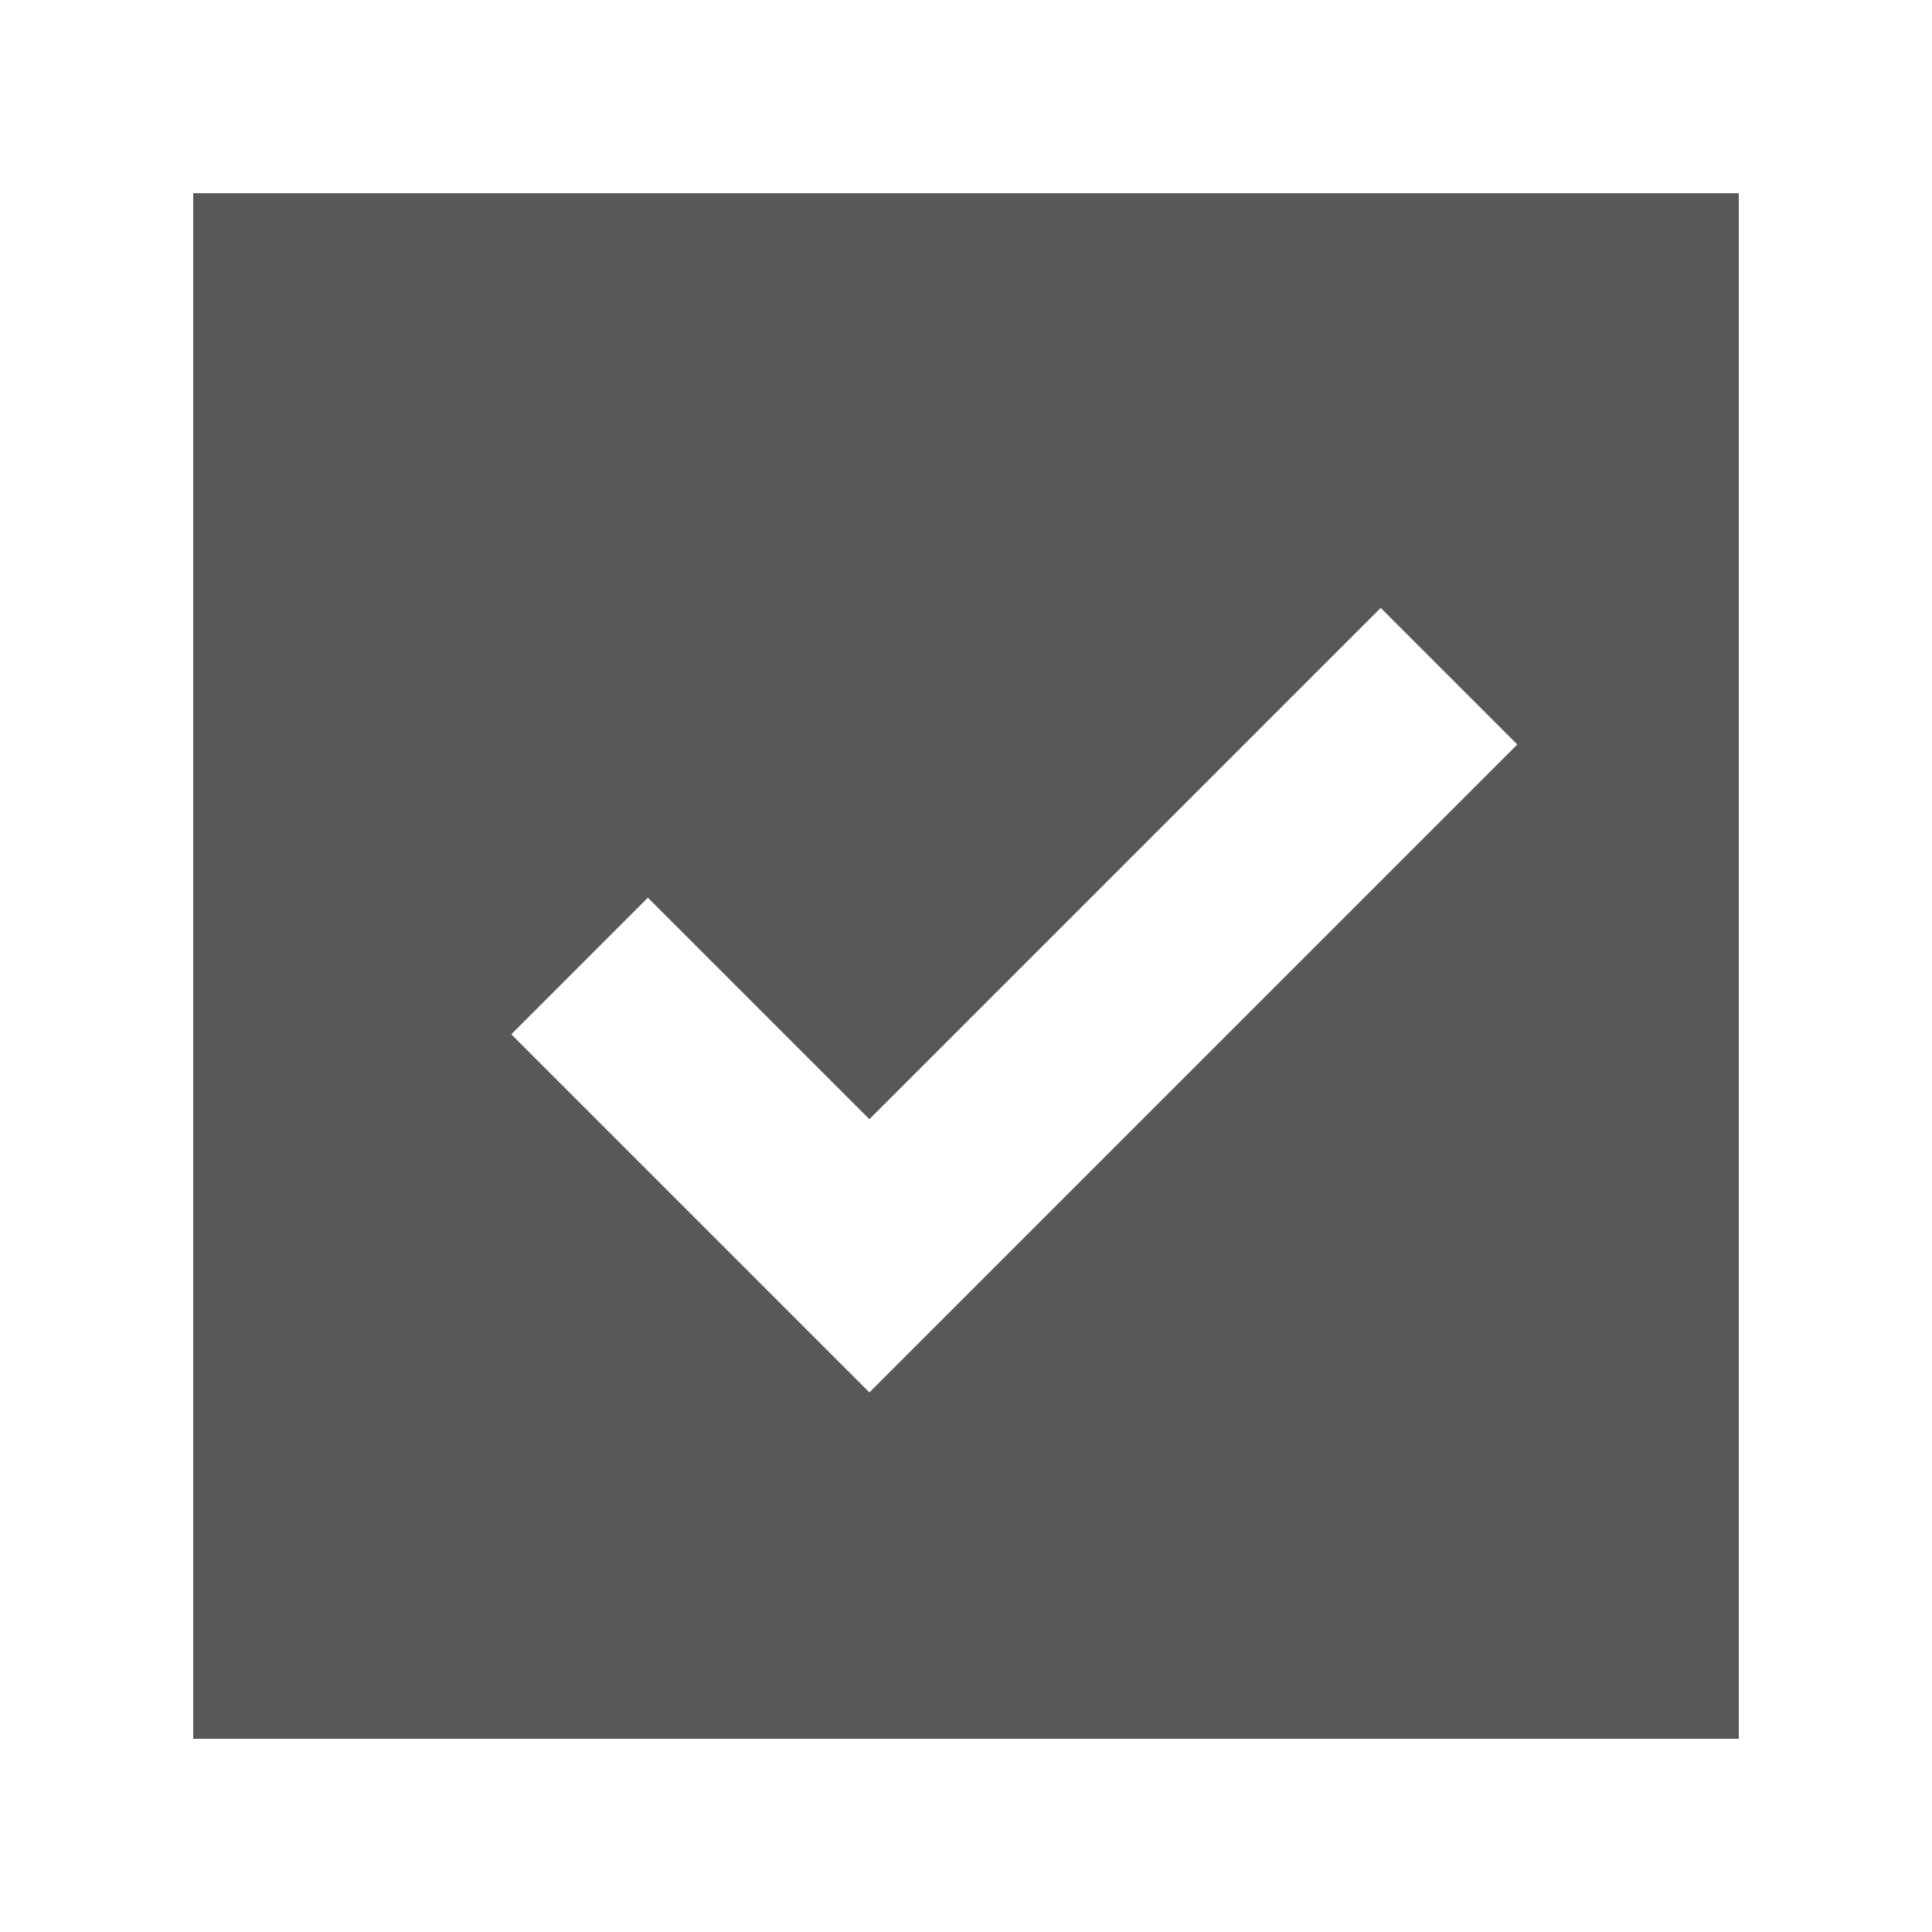
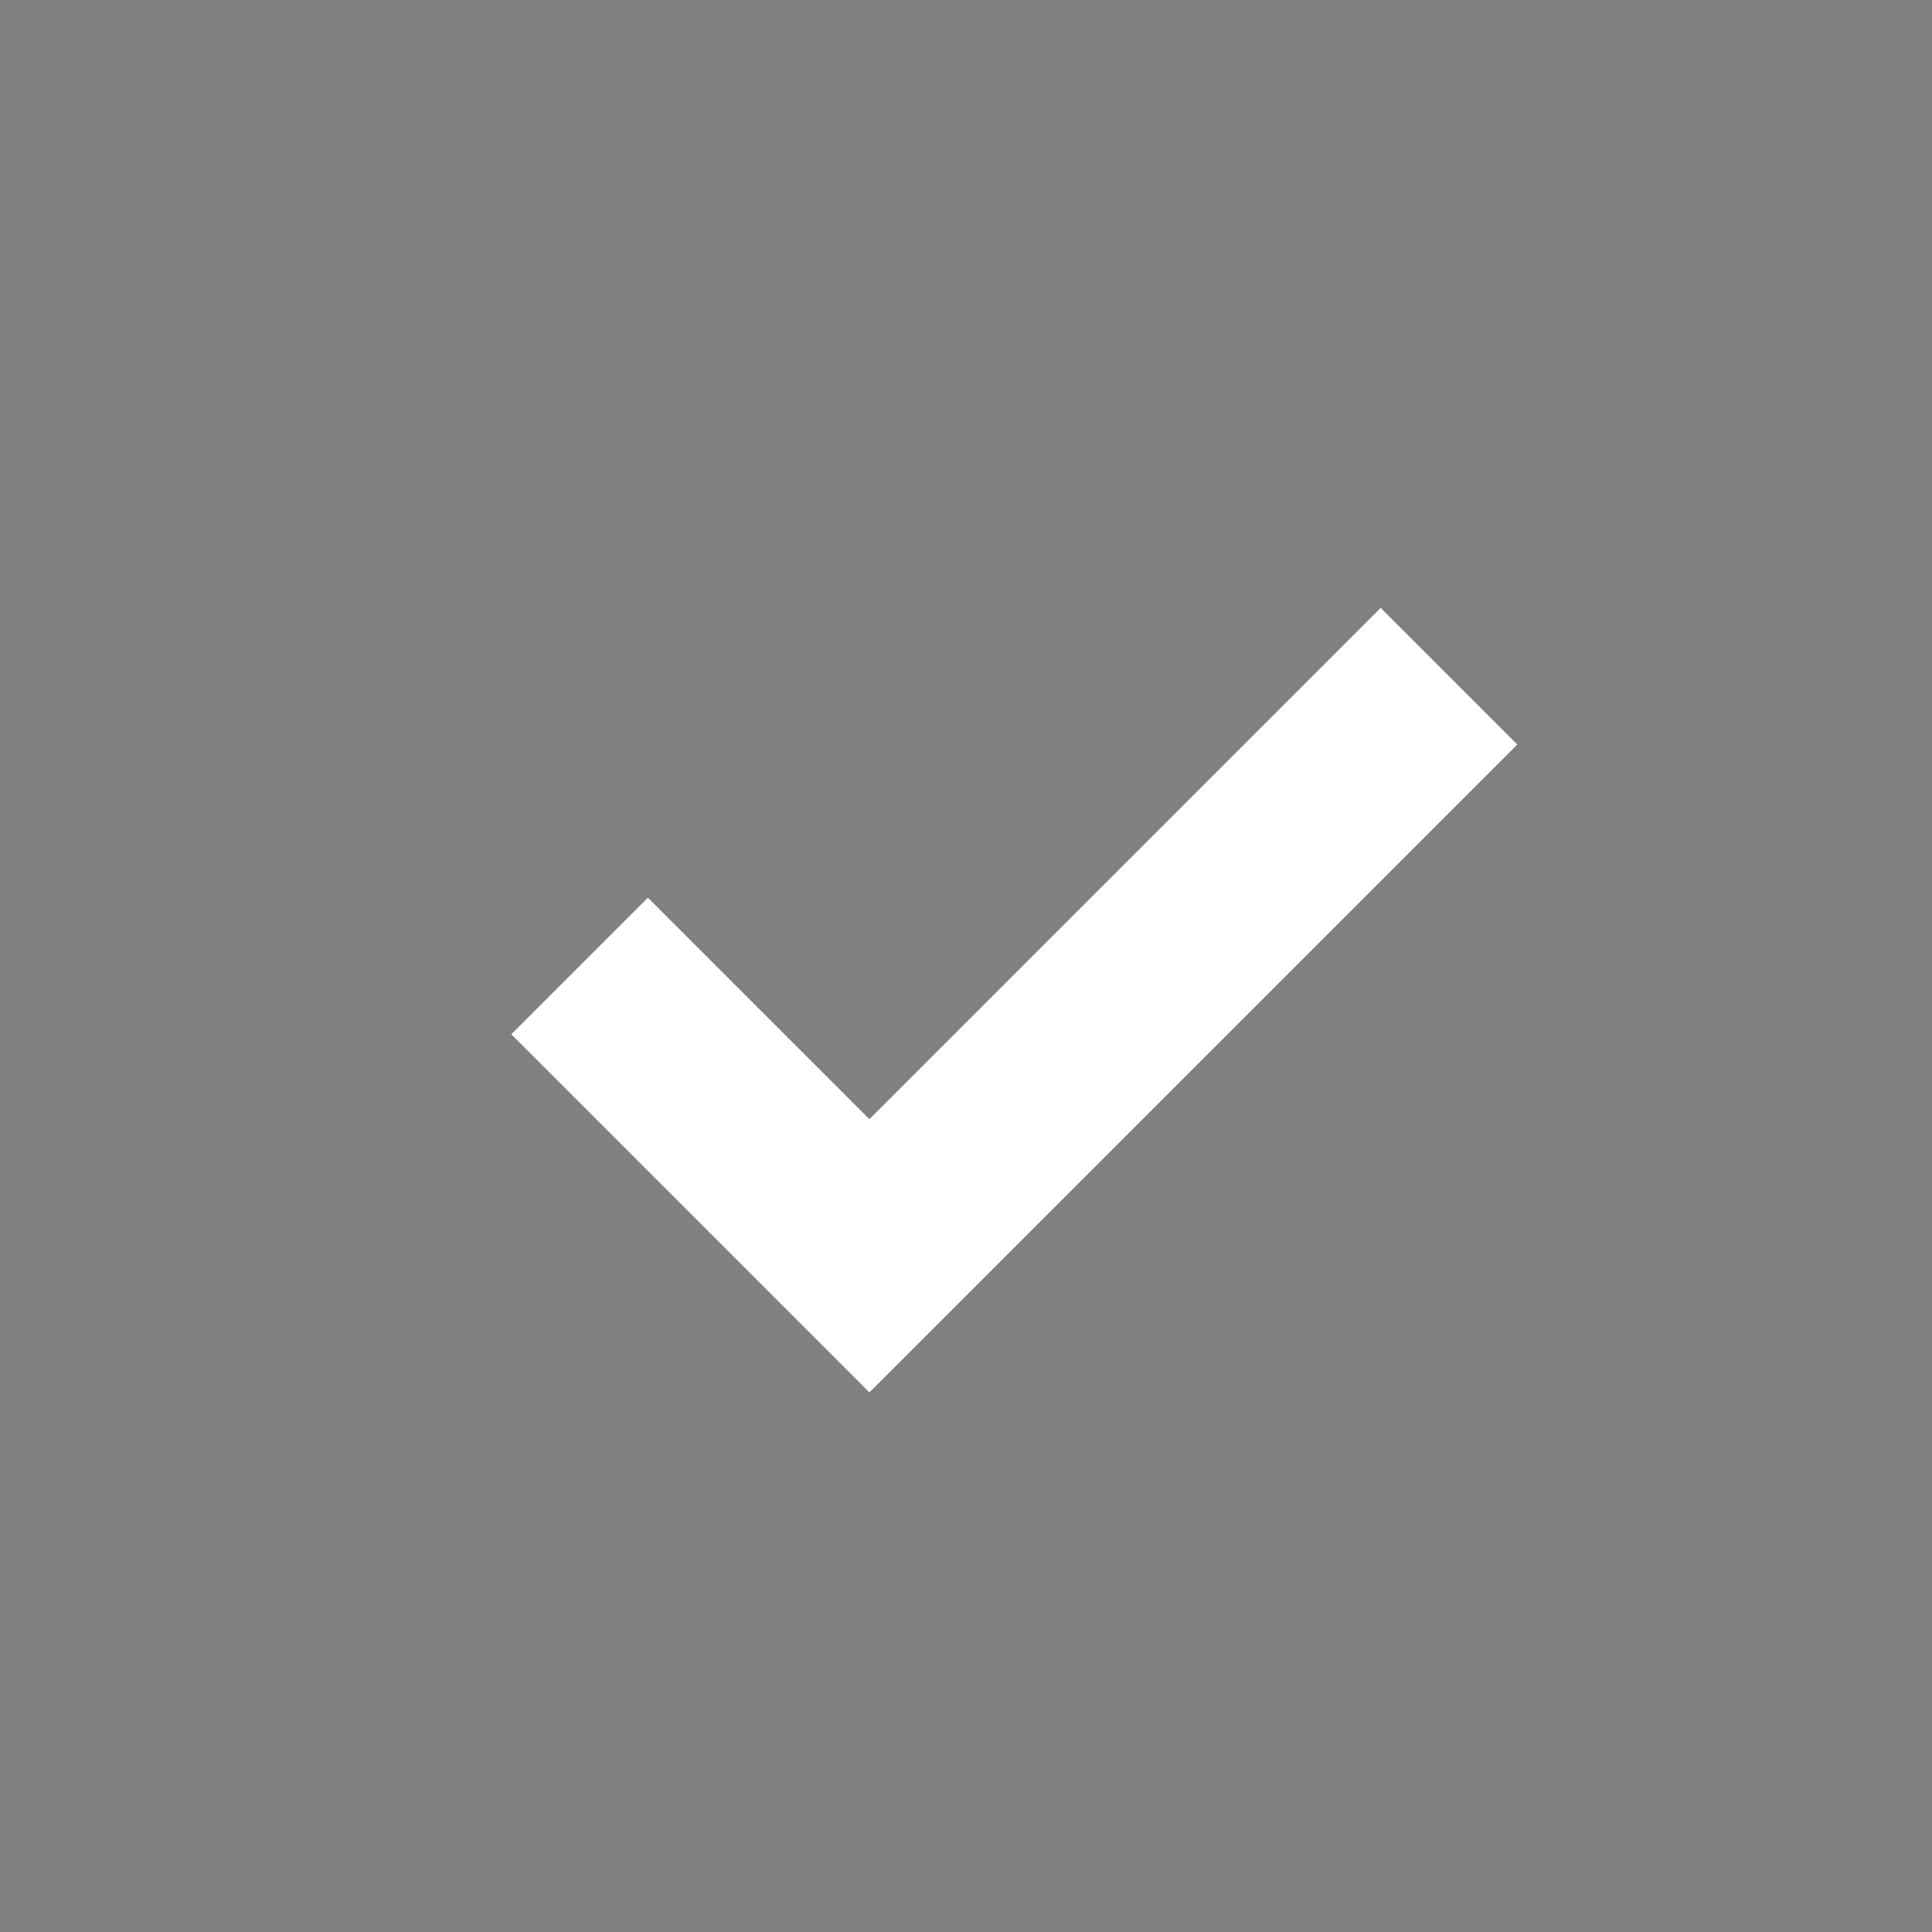
<svg xmlns="http://www.w3.org/2000/svg" width="20" height="20" viewBox="0 0 20 20" fill="none">
  <rect x="0" y="0" width="20" height="20" fill="#808080" stroke="none" />
-   <path d="M19 1H1V19H19V1Z" fill="#585858" stroke="white" stroke-width="2" stroke-miterlimit="16" />
  <path fill-rule="evenodd" clip-rule="evenodd" d="M15.707 7.707L9 14.414L5.293 10.707L6.707 9.293L9 11.586L14.293 6.293L15.707 7.707Z" fill="white" />
</svg>